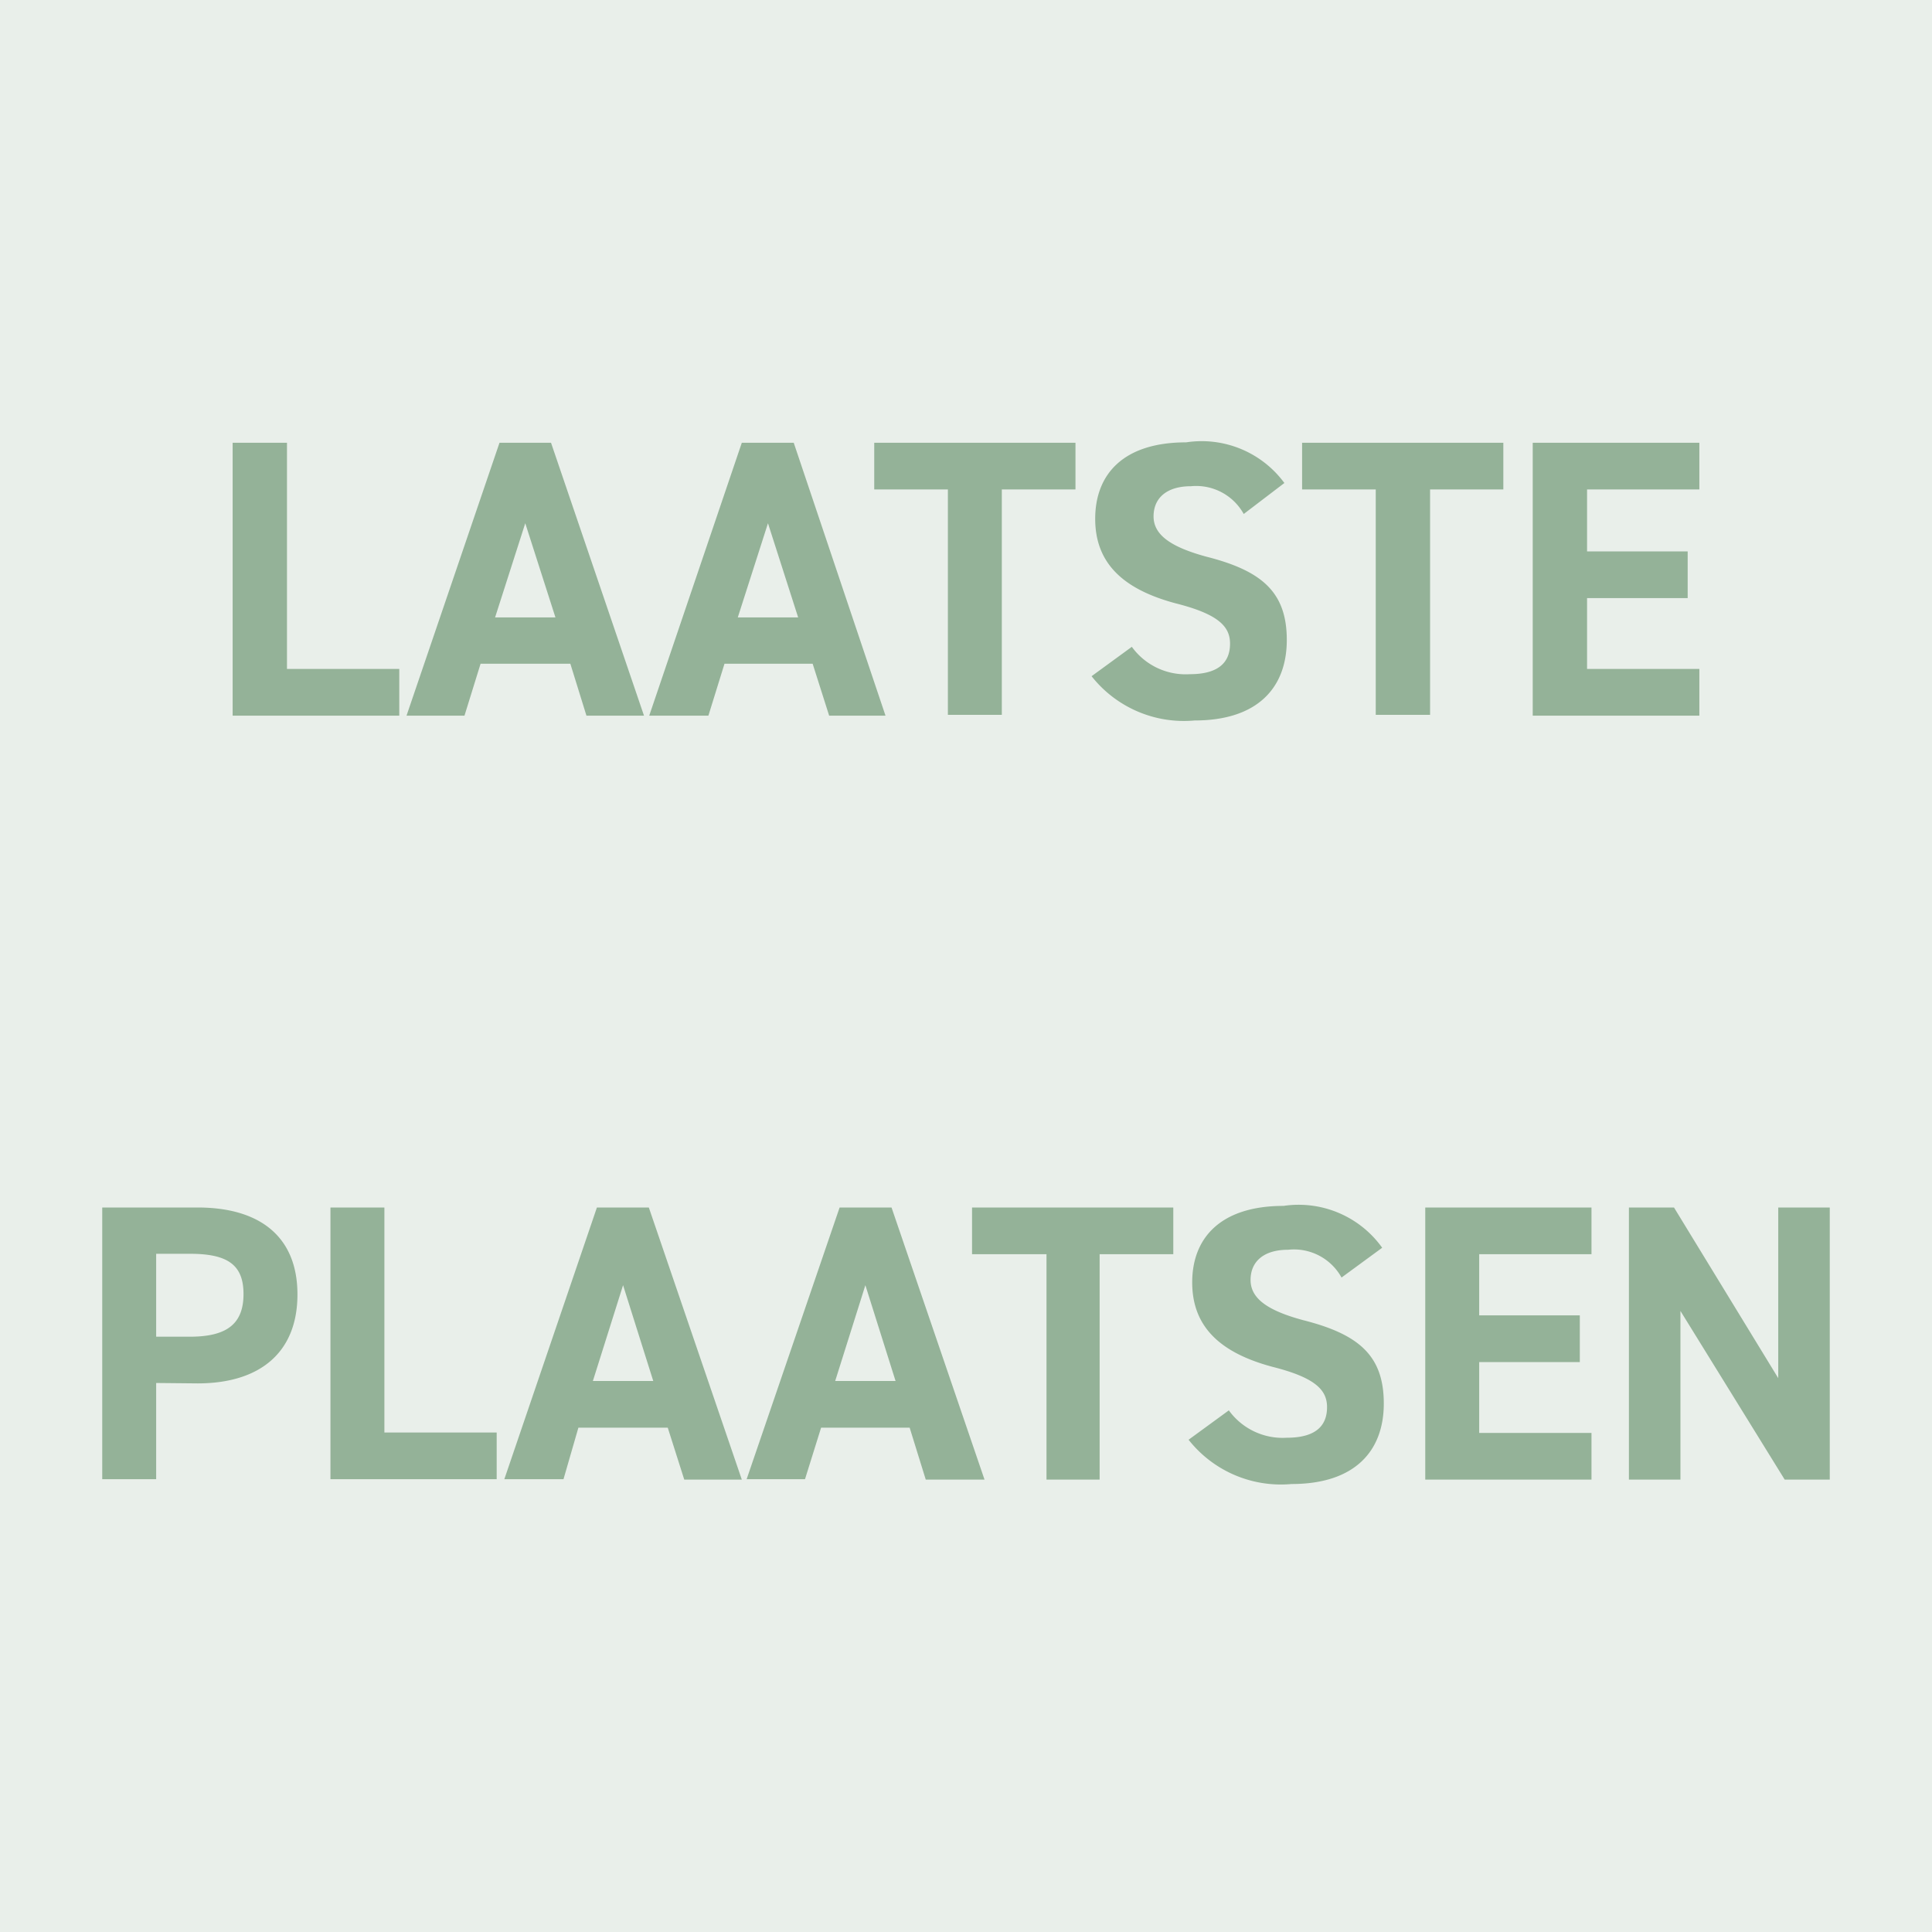
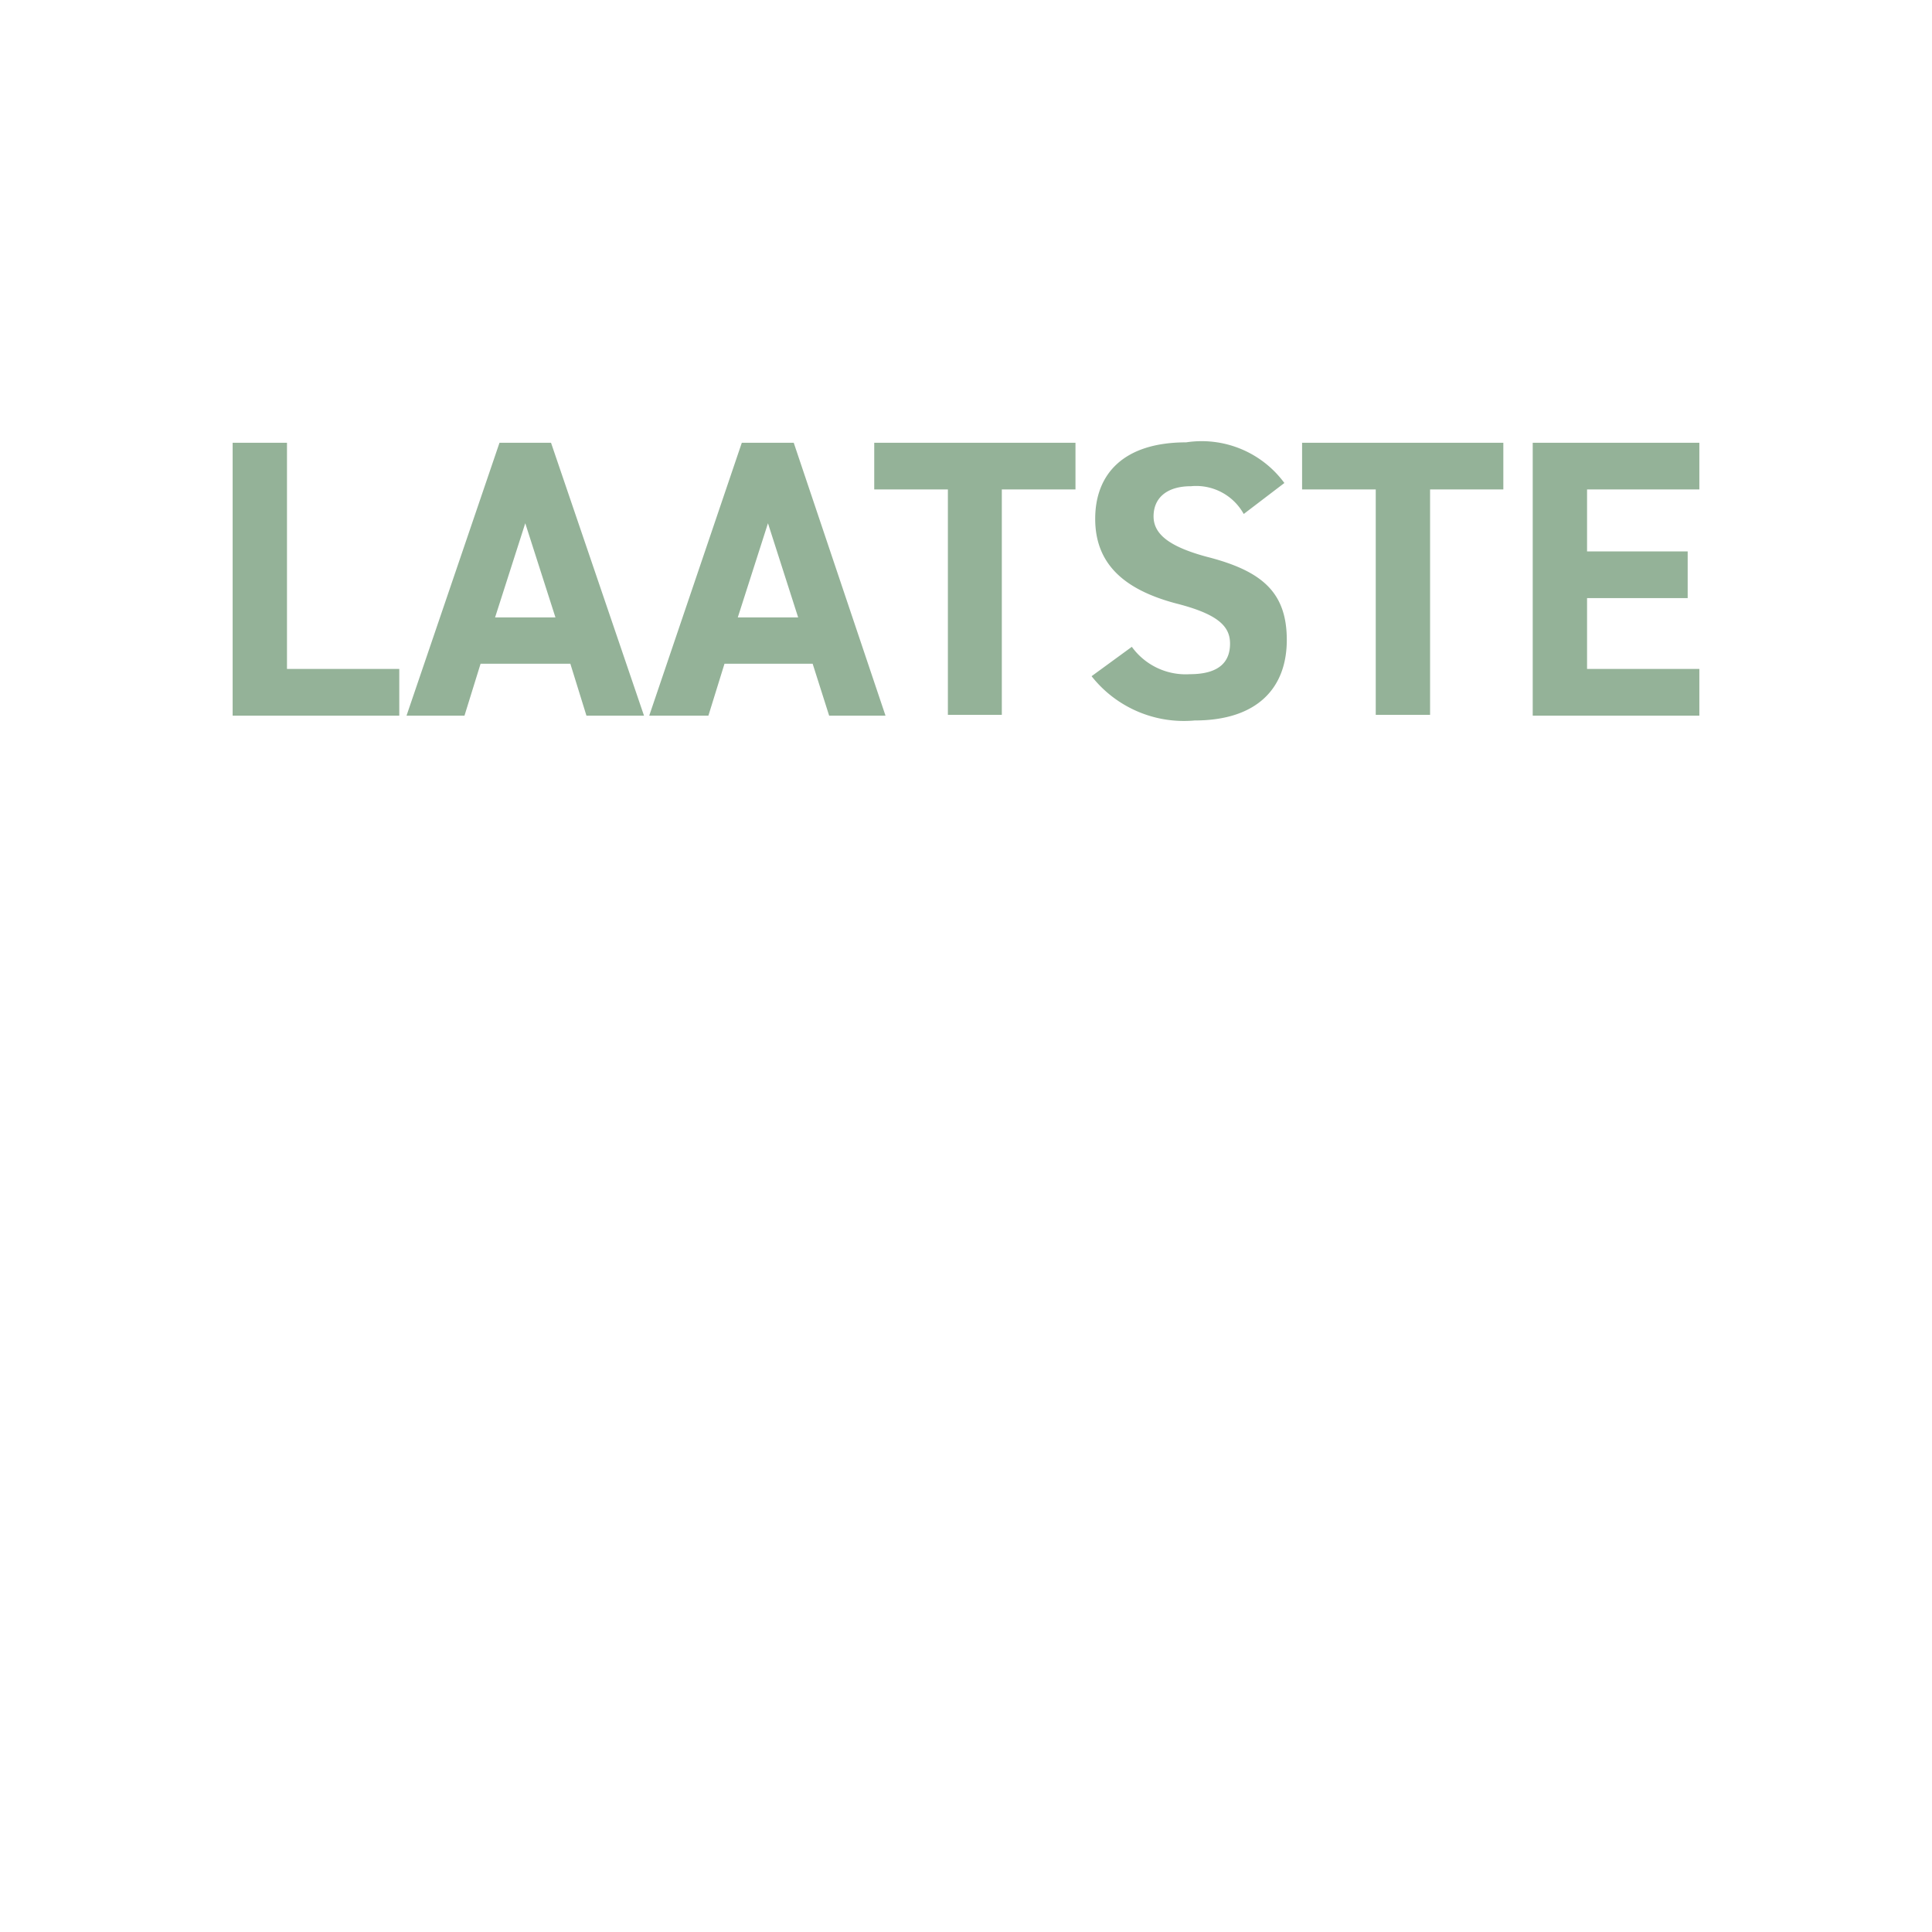
<svg xmlns="http://www.w3.org/2000/svg" id="Layer_1" data-name="Layer 1" viewBox="0 0 48 48">
  <defs>
    <style>.cls-2{isolation:isolate}.cls-3{fill:#94b298}</style>
  </defs>
-   <path fill="#e9efea" d="M0 0h48v48H0z" />
  <g class="cls-2">
    <g class="cls-2">
      <path class="cls-3" d="M7.13 16.62h2.79v1.16H5.78V11h1.35zM10.1 17.78L12.41 11h1.28L16 17.78h-1.43l-.4-1.29h-2.23l-.4 1.29zm2.2-2.44h1.5L13.05 13zM16.13 17.78l2.3-6.78h1.29L22 17.78h-1.4l-.41-1.29H18l-.4 1.29zm2.2-2.44h1.5L19.08 13zM26.72 11v1.16h-1.83v5.6h-1.34v-5.6h-1.83V11zM30.9 12.77a1.35 1.35 0 00-1.31-.69c-.6 0-.93.29-.93.75s.43.76 1.31 1c1.38.35 2 .88 2 2.07s-.73 2-2.29 2a2.92 2.92 0 01-2.56-1.1l1-.73a1.65 1.65 0 001.44.68c.77 0 1-.34 1-.76s-.28-.73-1.35-1c-1.31-.35-2-1-2-2.1s.69-1.9 2.26-1.9A2.55 2.55 0 0131.91 12zM37.35 11v1.16h-1.82v5.6h-1.35v-5.6h-1.83V11zM42.22 11v1.16h-2.79v1.54h2.5v1.16h-2.5v1.76h2.79v1.16h-4.14V11z" />
    </g>
    <g class="cls-2">
-       <path class="cls-3" d="M3.88 34.36v2.39H2.54V30h2.37c1.53 0 2.48.71 2.48 2.16s-.94 2.21-2.48 2.21zm.84-1.15c.93 0 1.33-.33 1.33-1.06s-.4-1-1.33-1h-.84v2.06zM9.55 35.59h2.79v1.16H8.21V30h1.34zM12.53 36.75l2.3-6.75h1.29l2.31 6.76H17l-.41-1.29h-2.22L14 36.75zm2.2-2.44h1.5l-.75-2.38zM18.55 36.75L20.86 30h1.29l2.31 6.76H23l-.4-1.29h-2.2l-.4 1.28zm2.2-2.44h1.5l-.75-2.38zM29.15 30v1.16h-1.83v5.6H26v-5.6h-1.85V30zM33.33 31.74a1.35 1.35 0 00-1.33-.69c-.6 0-.93.29-.93.75s.42.76 1.31 1c1.38.35 2 .88 2 2.07s-.73 2-2.29 2a2.92 2.92 0 01-2.56-1.1l1-.73a1.65 1.65 0 001.44.68c.77 0 1-.34 1-.76s-.28-.73-1.35-1c-1.31-.35-2-1-2-2.1s.7-1.9 2.27-1.9A2.55 2.55 0 0134.34 31zM39.54 30v1.16h-2.79v1.52h2.5v1.16h-2.5v1.76h2.79v1.16h-4.13V30zM45.46 30v6.76h-1.12l-2.59-4.19v4.19h-1.28V30h1.12l2.59 4.24V30z" />
-     </g>
+       </g>
  </g>
</svg>